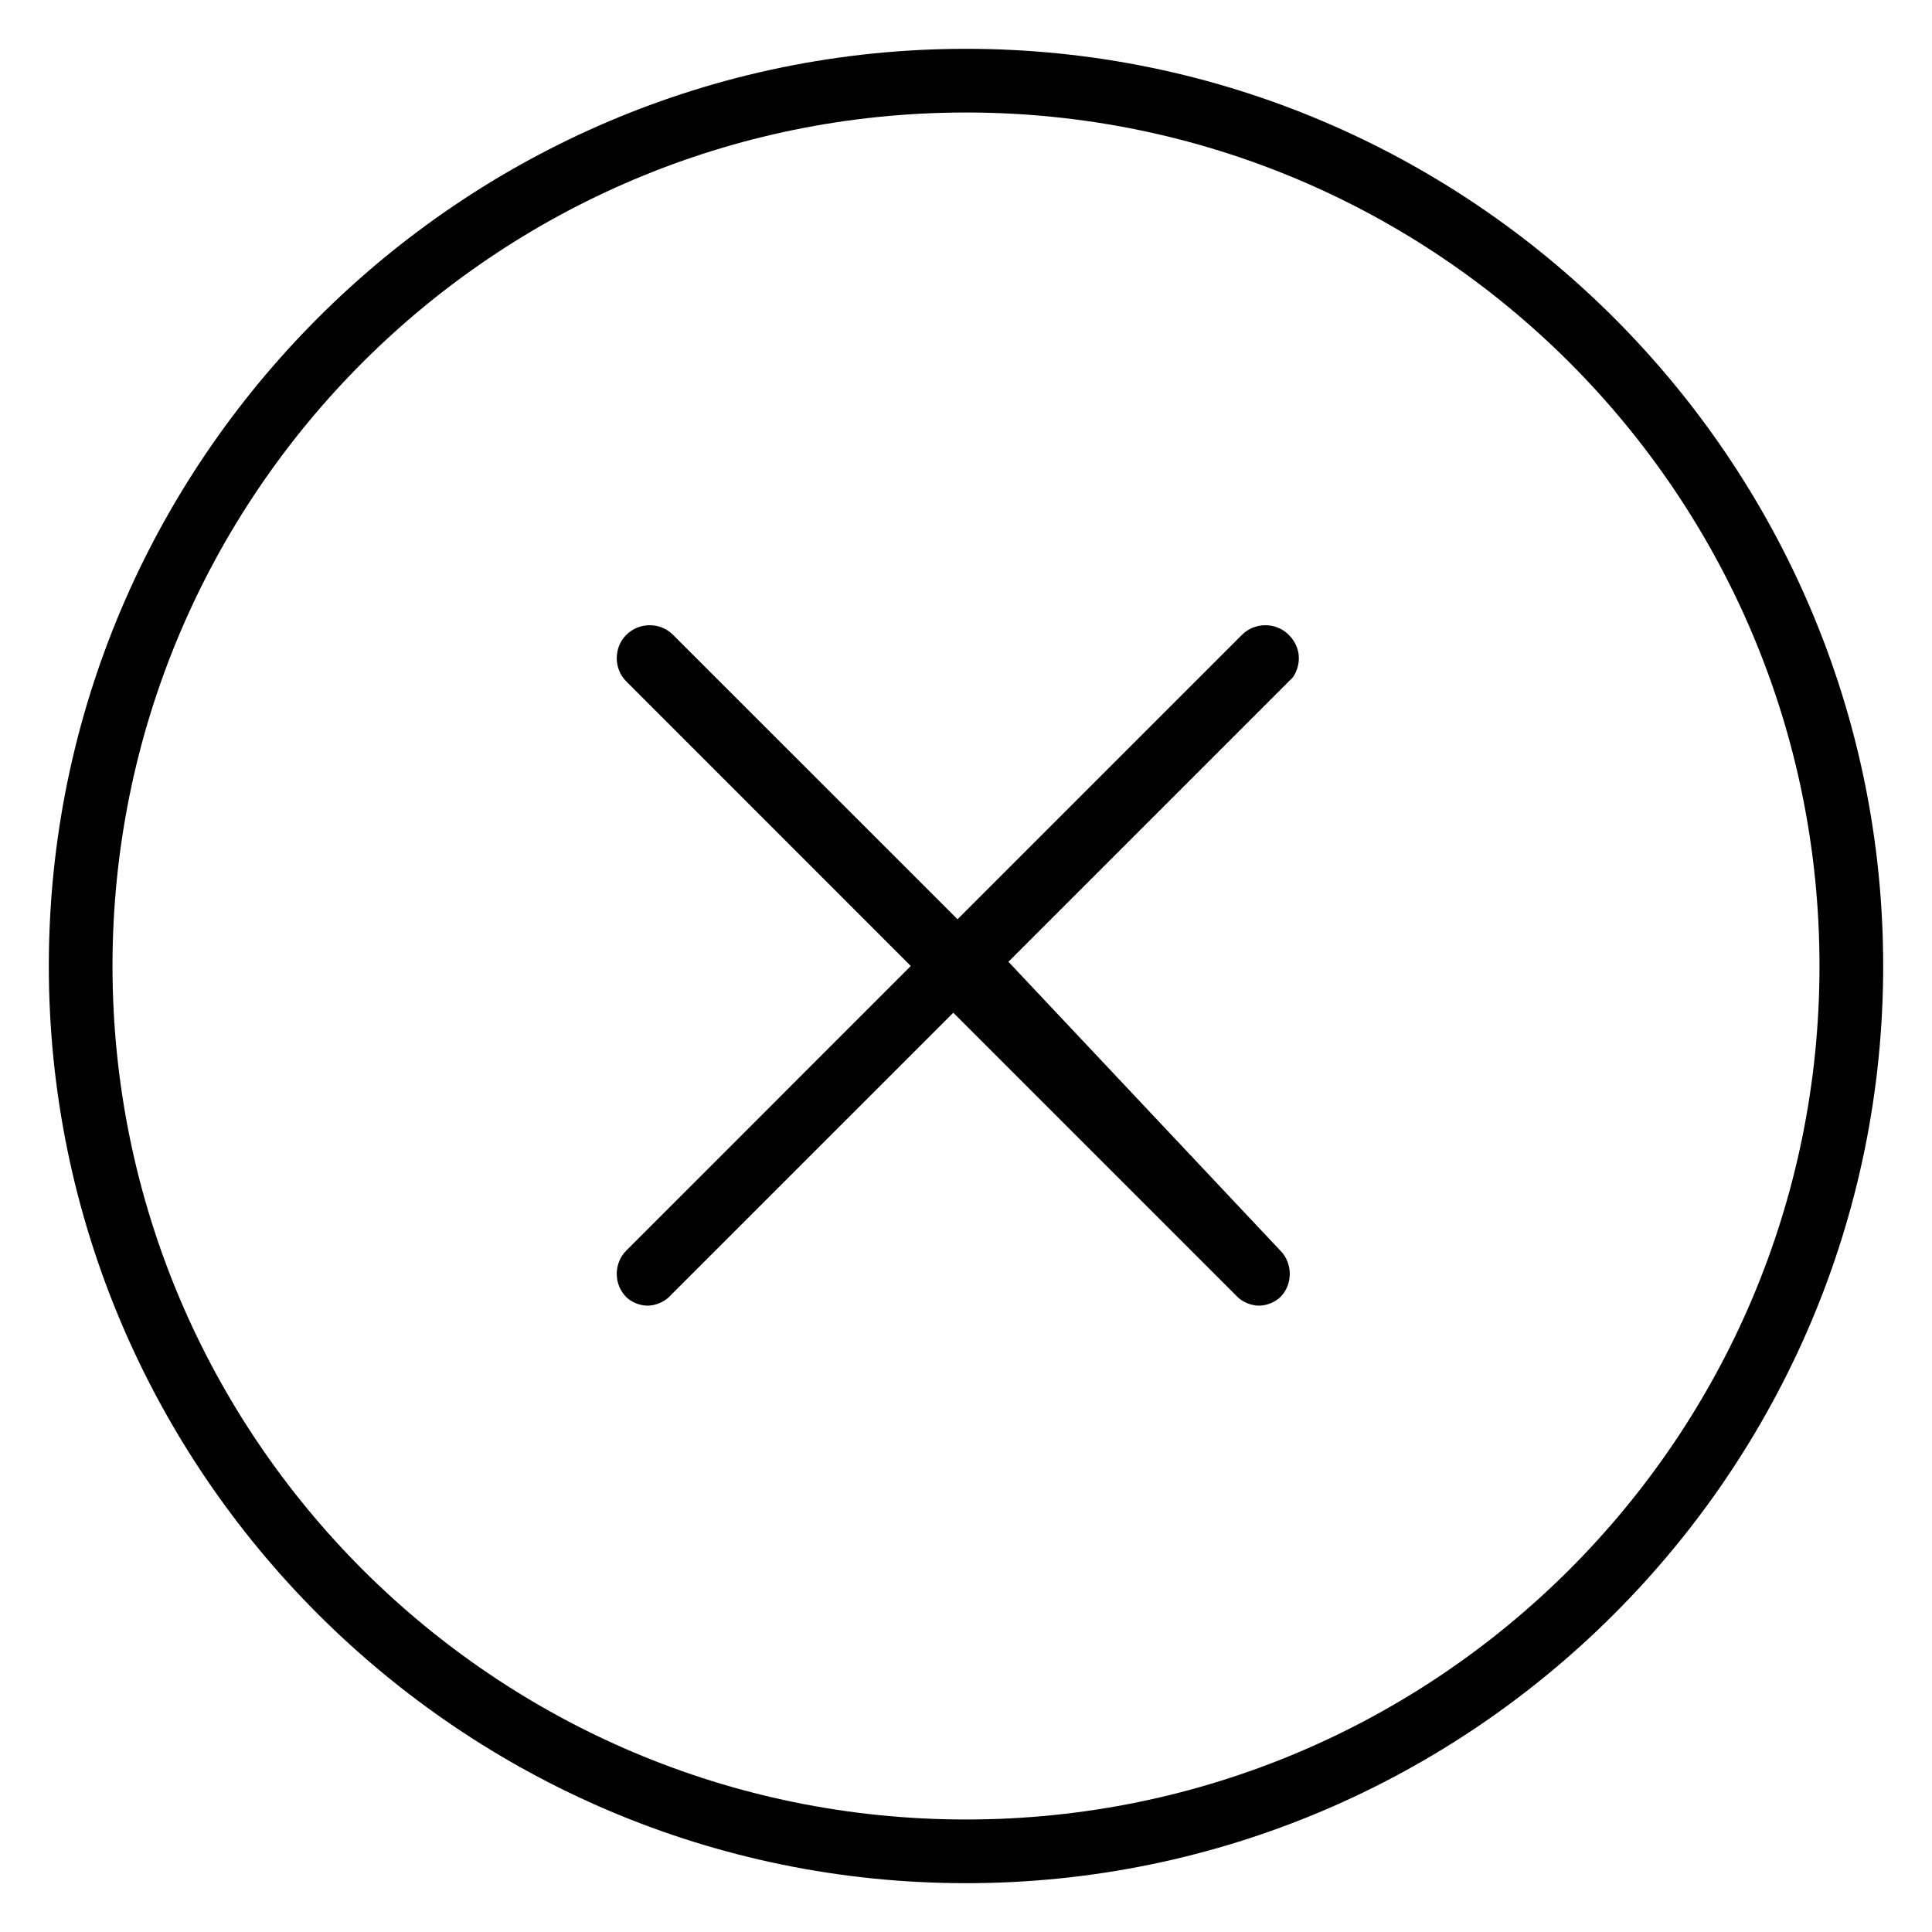
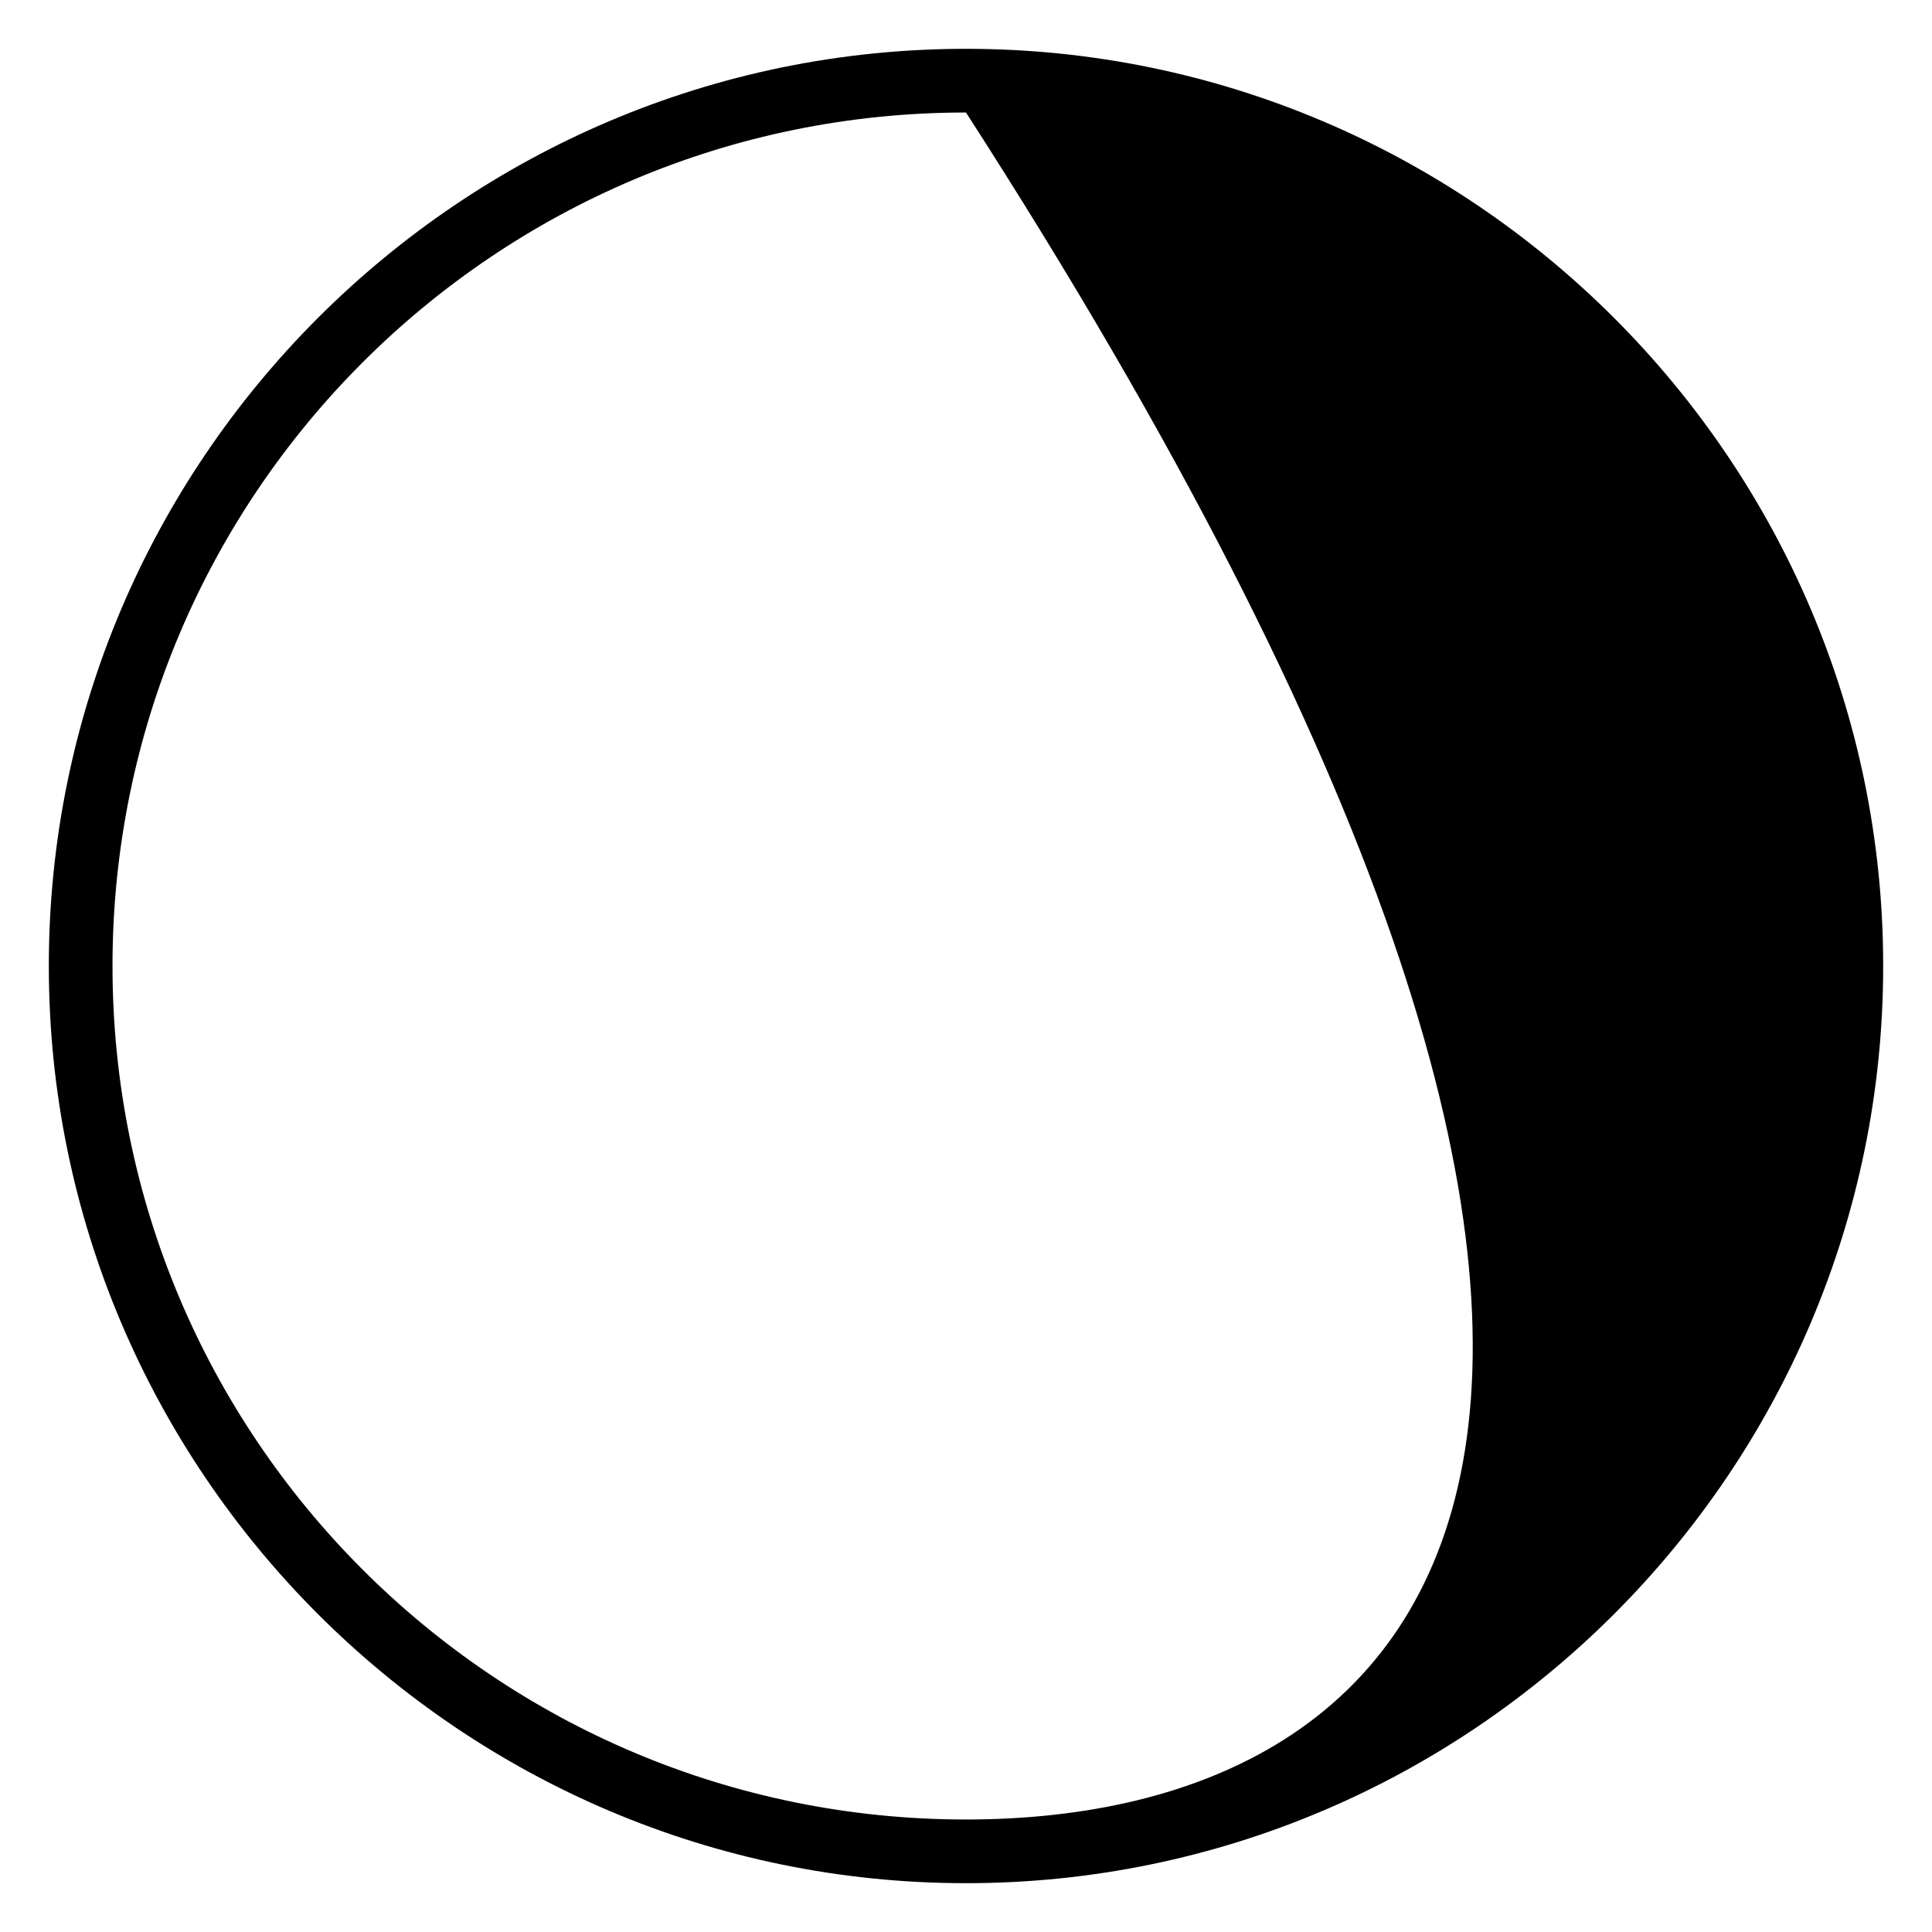
<svg xmlns="http://www.w3.org/2000/svg" width="26" height="26" viewBox="0 0 26 26" fill="none">
  <g id="Expanded_icons">
    <g id="Group">
-       <path id="Vector" d="M17.343 8.543C17.171 8.371 16.886 8.371 16.714 8.543L12.886 12.371L9.057 8.543C8.886 8.371 8.6 8.371 8.429 8.543C8.257 8.714 8.257 9 8.429 9.171L12.257 13L8.429 16.829C8.257 17 8.257 17.286 8.429 17.457C8.486 17.514 8.6 17.571 8.714 17.571C8.829 17.571 8.943 17.514 9 17.457L12.829 13.629L16.657 17.457C16.714 17.514 16.829 17.571 16.943 17.571C17.057 17.571 17.171 17.514 17.229 17.457C17.4 17.286 17.4 17 17.229 16.829L13.571 12.943L17.4 9.114C17.514 8.943 17.514 8.714 17.343 8.543Z" fill="black" />
-       <path id="Vector_2" d="M13 0.657C6.2 0.657 0.657 6.2 0.657 13C0.657 19.8 6.2 25.343 13 25.343C19.8 25.343 25.343 19.8 25.343 13C25.343 6.2 19.8 0.657 13 0.657ZM13 24.486C6.657 24.486 1.514 19.343 1.514 13C1.514 6.657 6.657 1.514 13 1.514C19.343 1.514 24.486 6.657 24.486 13C24.486 19.343 19.343 24.486 13 24.486Z" fill="black" />
+       <path id="Vector_2" d="M13 0.657C6.2 0.657 0.657 6.2 0.657 13C0.657 19.8 6.2 25.343 13 25.343C19.8 25.343 25.343 19.8 25.343 13C25.343 6.2 19.8 0.657 13 0.657ZM13 24.486C6.657 24.486 1.514 19.343 1.514 13C1.514 6.657 6.657 1.514 13 1.514C24.486 19.343 19.343 24.486 13 24.486Z" fill="black" />
    </g>
  </g>
</svg>